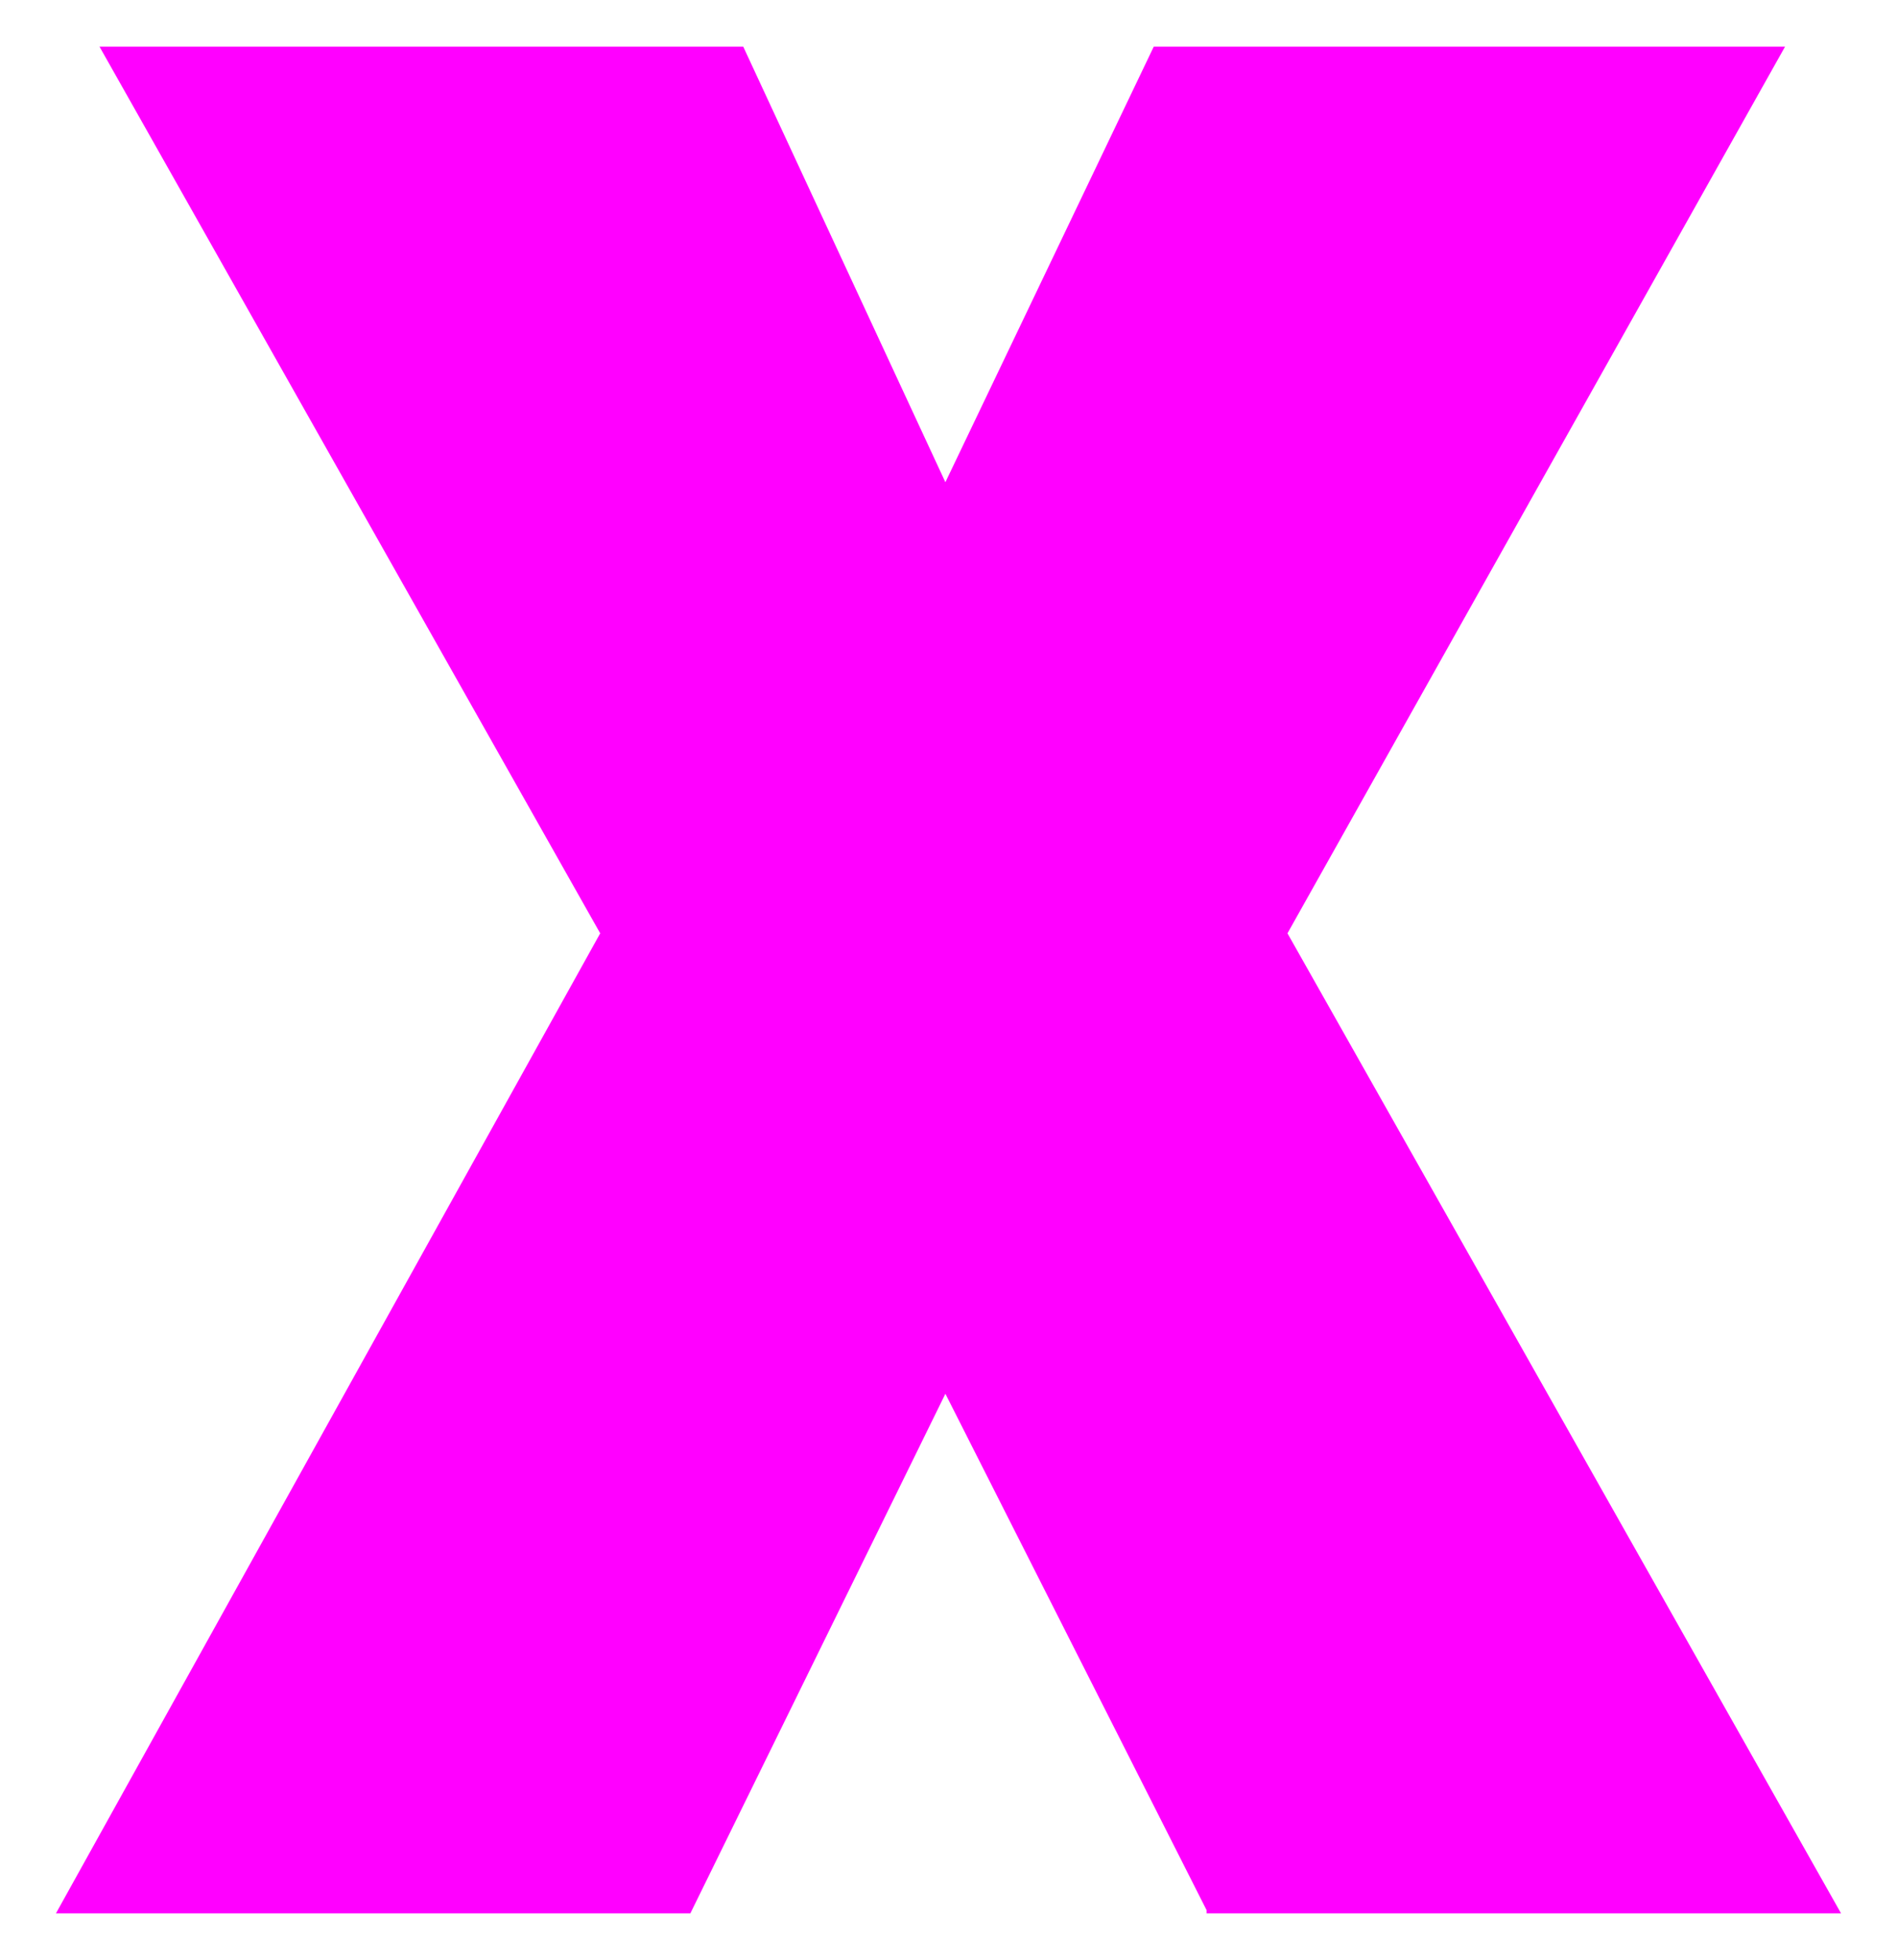
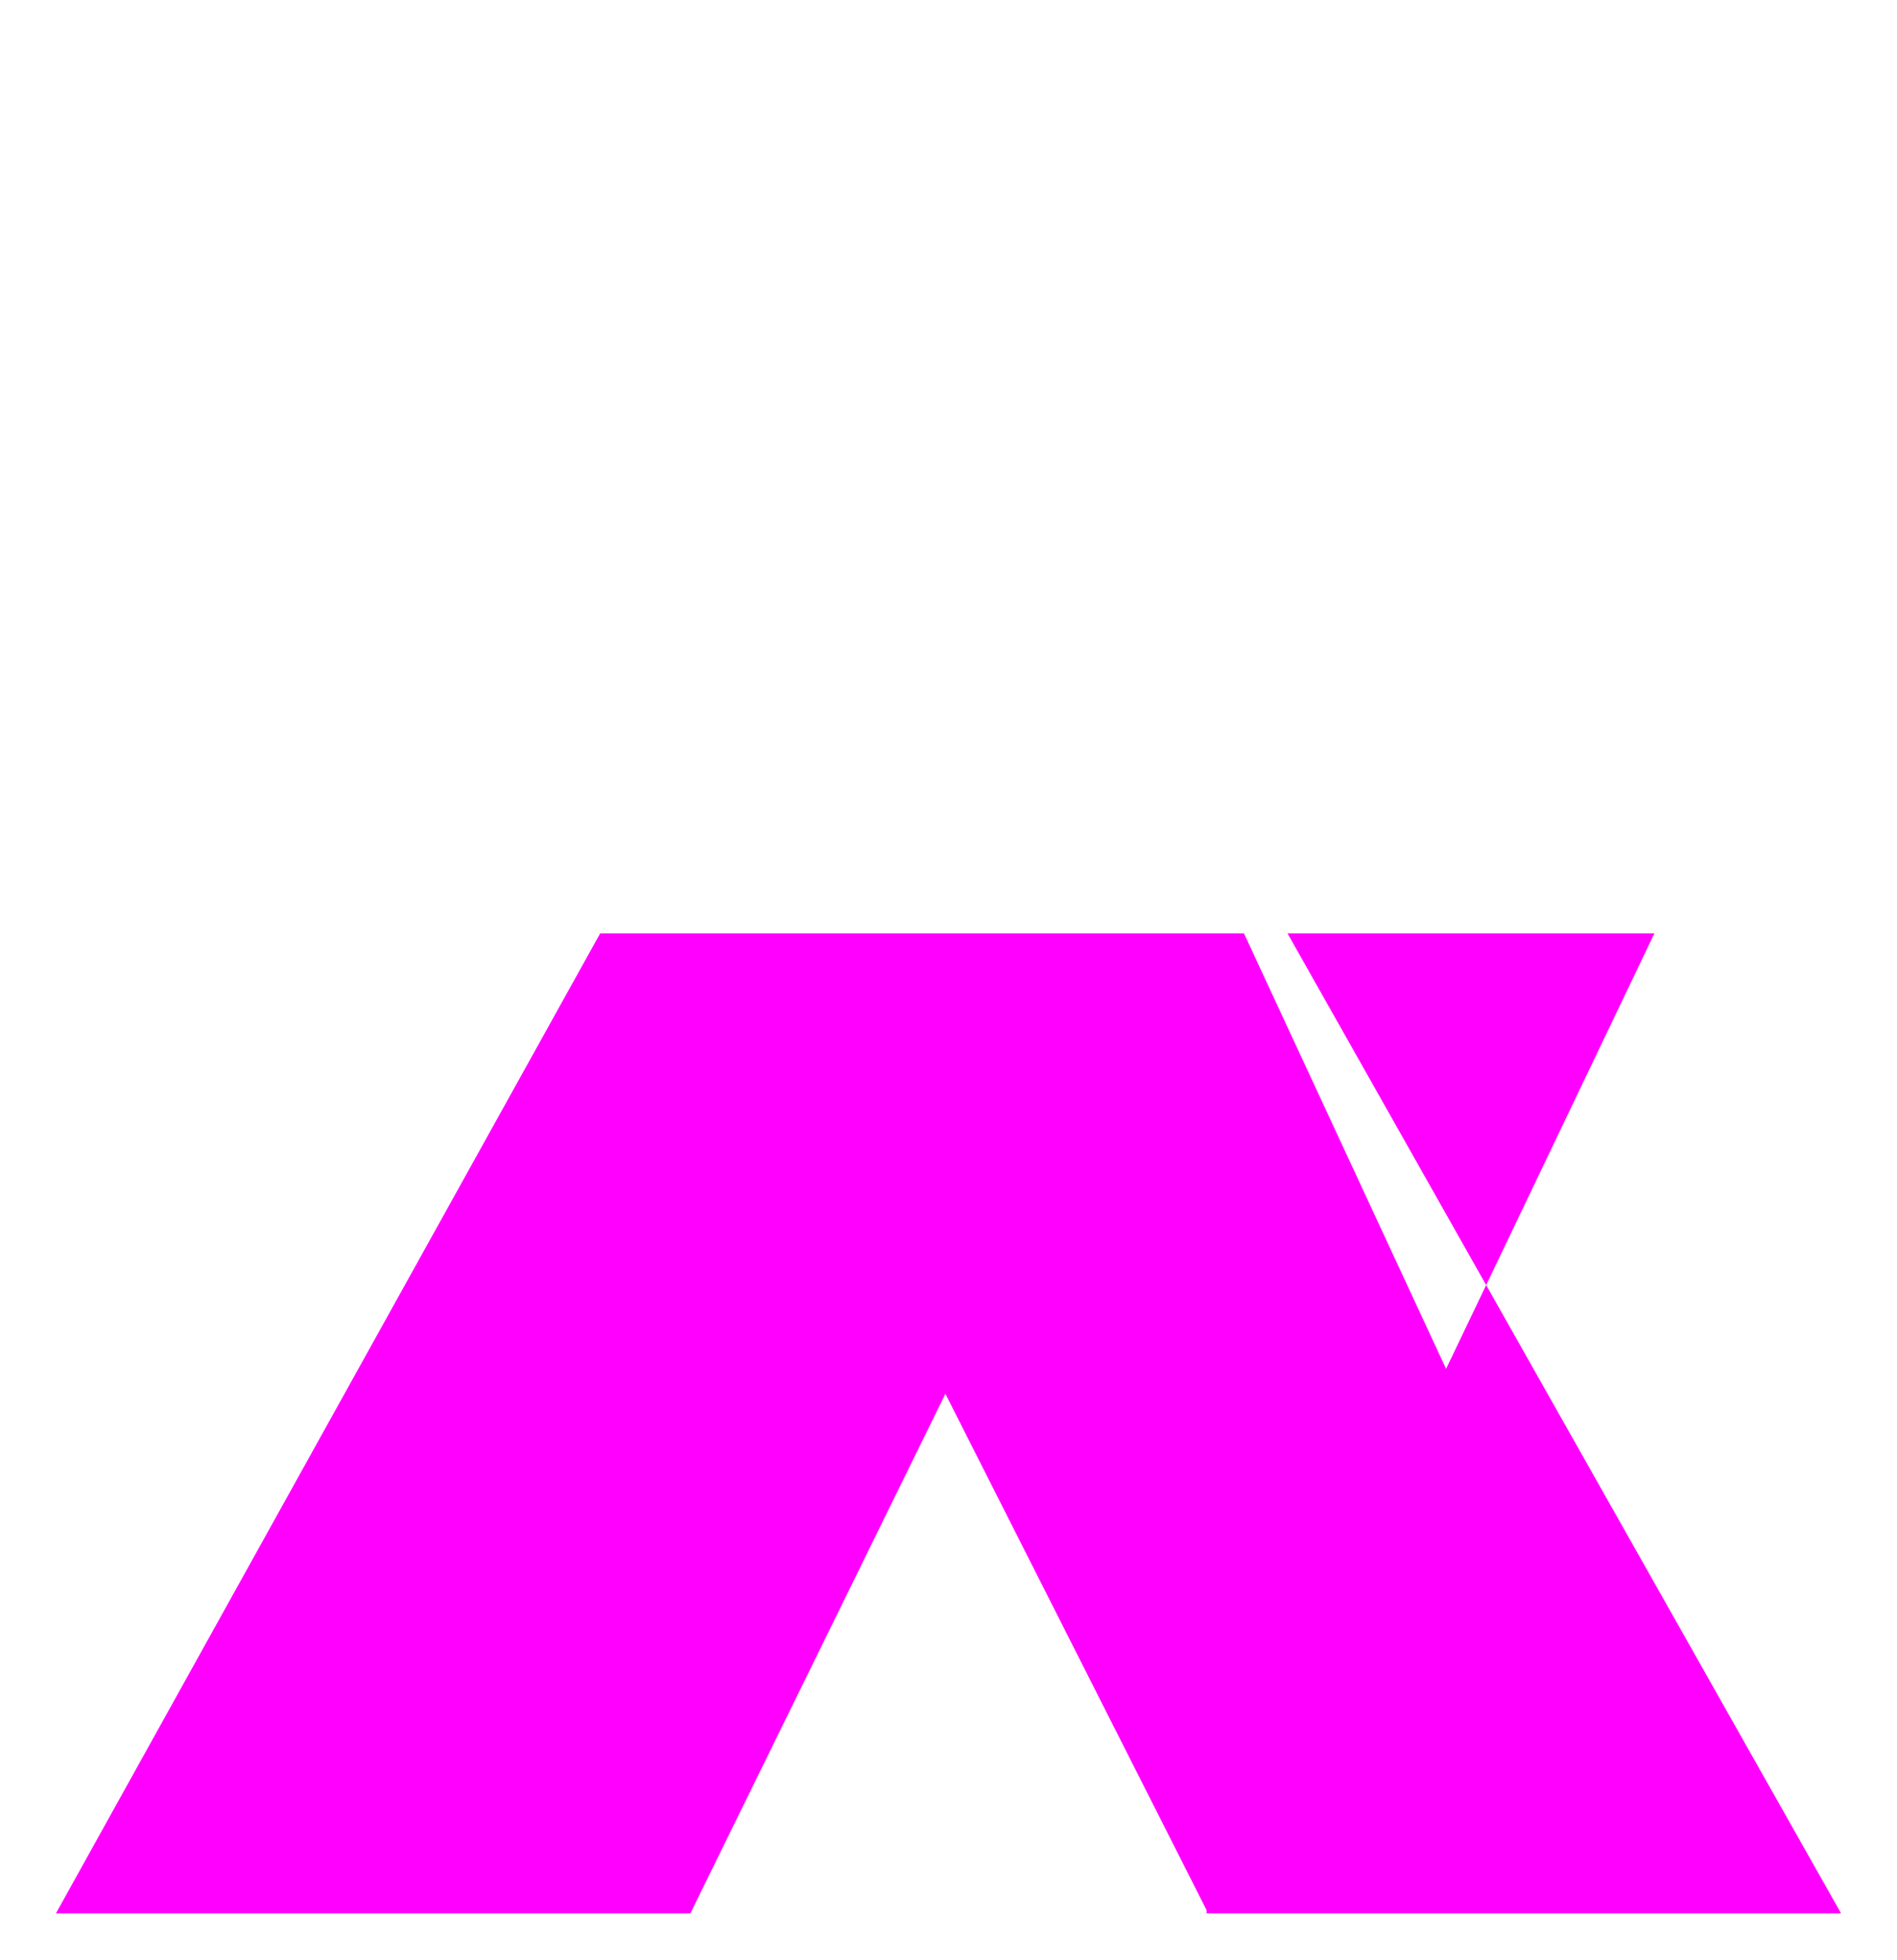
<svg xmlns="http://www.w3.org/2000/svg" fill-rule="evenodd" height="84" preserveAspectRatio="none" stroke-linecap="round" viewBox="0 0 610 630" width="81.333">
  <style>.brush0{fill:#fff}.pen0{stroke:#000;stroke-width:1;stroke-linejoin:round}.brush1{fill:none}</style>
-   <path fill-rule="nonzero" style="fill:#f0f;stroke:none" d="m388 614-84-166-82 167H18l175-315L32 15h207l65 140 67-140h203L414 300l178 315H388z" />
+   <path fill-rule="nonzero" style="fill:#f0f;stroke:none" d="m388 614-84-166-82 167H18l175-315h207l65 140 67-140h203L414 300l178 315H388z" />
</svg>